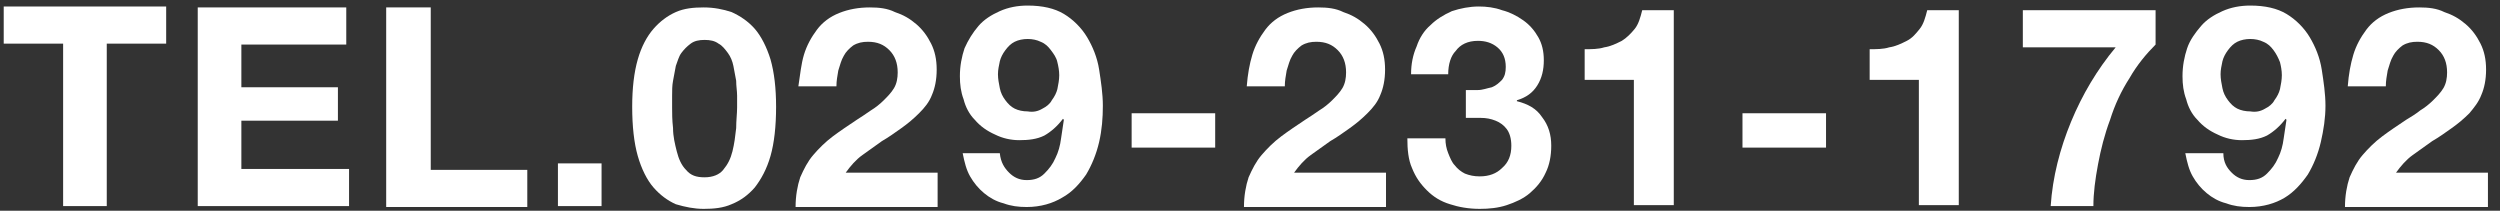
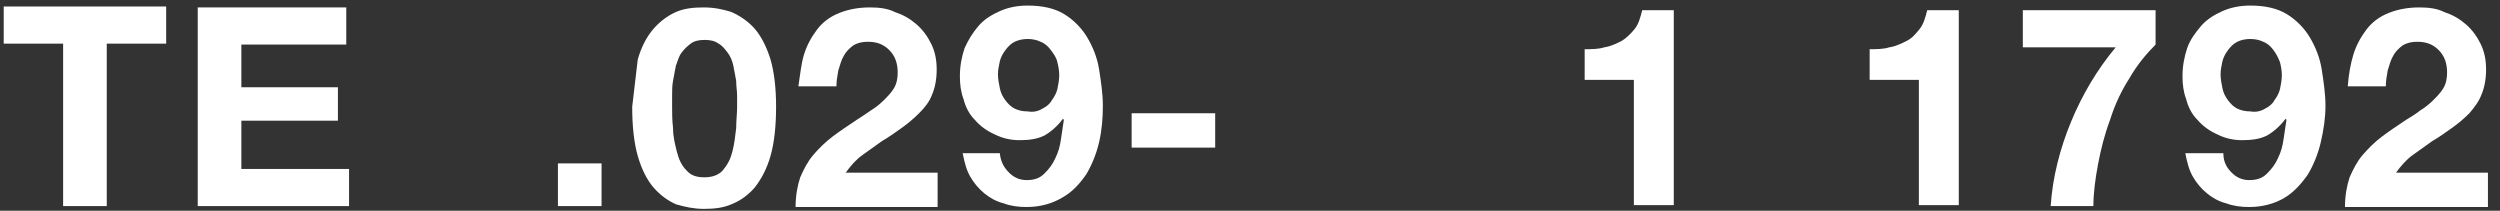
<svg xmlns="http://www.w3.org/2000/svg" version="1.1" id="レイヤー_1" x="0px" y="0px" viewBox="0 0 269.3 22.7" style="enable-background:new 0 0 269.3 22.7;" xml:space="preserve">
  <rect x="0" y="0" width="269.3" height="22.7" fill="#333333" stroke="none" />
  <style type="text/css">
	.st0{fill:#FFFFFF;}
</style>
  <g>
    <path class="st0" d="M0.4,4.7v-4h17.5v4h-6.4v17.5H6.8V4.7H0.4z" />
    <path class="st0" d="M37.3,0.8v4H26v4.6h10.4V13H26v5.2h11.6v4H21.3V0.8H37.3z" />
-     <path class="st0" d="M46.4,0.8v17.5h10.4v4H41.6V0.8H46.4z" />
    <path class="st0" d="M64.8,17.6v4.6h-4.7v-4.6H64.8z" />
-     <path class="st0" d="M68.7,6.4c0.4-1.4,1-2.5,1.7-3.3s1.5-1.4,2.4-1.8s1.9-0.5,3-0.5s2.1,0.2,3,0.5c0.9,0.4,1.8,1,2.5,1.8   s1.3,2,1.7,3.3c0.4,1.4,0.6,3.1,0.6,5.1c0,2.1-0.2,3.9-0.6,5.3s-1,2.5-1.7,3.4c-0.7,0.8-1.5,1.4-2.5,1.8c-0.9,0.4-1.9,0.5-3,0.5   c-1,0-2-0.2-3-0.5c-0.9-0.4-1.7-1-2.4-1.8c-0.7-0.8-1.3-2-1.7-3.4c-0.4-1.4-0.6-3.2-0.6-5.3C68.1,9.5,68.3,7.8,68.7,6.4z    M72.5,13.8c0,0.9,0.2,1.7,0.4,2.5c0.2,0.8,0.5,1.5,1,2c0.5,0.6,1.1,0.8,2,0.8s1.6-0.3,2-0.8c0.5-0.6,0.8-1.2,1-2   c0.2-0.8,0.3-1.6,0.4-2.5c0-0.8,0.1-1.6,0.1-2.2c0-0.4,0-0.8,0-1.3s-0.1-1-0.1-1.6c-0.1-0.5-0.2-1.1-0.3-1.6   c-0.1-0.5-0.3-1-0.6-1.4c-0.3-0.4-0.6-0.8-1-1c-0.4-0.3-0.9-0.4-1.5-0.4s-1.1,0.1-1.5,0.4s-0.7,0.6-1,1S73,6.6,72.8,7.1   c-0.1,0.5-0.2,1.1-0.3,1.6c-0.1,0.5-0.1,1.1-0.1,1.6s0,0.9,0,1.3C72.4,12.2,72.4,12.9,72.5,13.8z" />
+     <path class="st0" d="M68.7,6.4c0.4-1.4,1-2.5,1.7-3.3s1.5-1.4,2.4-1.8s1.9-0.5,3-0.5s2.1,0.2,3,0.5c0.9,0.4,1.8,1,2.5,1.8   s1.3,2,1.7,3.3c0.4,1.4,0.6,3.1,0.6,5.1c0,2.1-0.2,3.9-0.6,5.3s-1,2.5-1.7,3.4c-0.7,0.8-1.5,1.4-2.5,1.8c-0.9,0.4-1.9,0.5-3,0.5   c-1,0-2-0.2-3-0.5c-0.9-0.4-1.7-1-2.4-1.8c-0.7-0.8-1.3-2-1.7-3.4c-0.4-1.4-0.6-3.2-0.6-5.3z    M72.5,13.8c0,0.9,0.2,1.7,0.4,2.5c0.2,0.8,0.5,1.5,1,2c0.5,0.6,1.1,0.8,2,0.8s1.6-0.3,2-0.8c0.5-0.6,0.8-1.2,1-2   c0.2-0.8,0.3-1.6,0.4-2.5c0-0.8,0.1-1.6,0.1-2.2c0-0.4,0-0.8,0-1.3s-0.1-1-0.1-1.6c-0.1-0.5-0.2-1.1-0.3-1.6   c-0.1-0.5-0.3-1-0.6-1.4c-0.3-0.4-0.6-0.8-1-1c-0.4-0.3-0.9-0.4-1.5-0.4s-1.1,0.1-1.5,0.4s-0.7,0.6-1,1S73,6.6,72.8,7.1   c-0.1,0.5-0.2,1.1-0.3,1.6c-0.1,0.5-0.1,1.1-0.1,1.6s0,0.9,0,1.3C72.4,12.2,72.4,12.9,72.5,13.8z" />
    <path class="st0" d="M86.6,5.9c0.3-1,0.8-1.9,1.4-2.7s1.4-1.4,2.4-1.8s2.1-0.6,3.3-0.6c1,0,1.9,0.1,2.7,0.5C97.3,1.6,98,2,98.7,2.6   c0.7,0.6,1.2,1.3,1.6,2.1s0.6,1.7,0.6,2.8s-0.2,2-0.5,2.7c-0.3,0.8-0.8,1.4-1.4,2s-1.2,1.1-1.9,1.6c-0.7,0.5-1.4,1-2.1,1.4   c-0.7,0.5-1.4,1-2.1,1.5s-1.3,1.2-1.8,1.9h9.9v3.7H85.7c0-1.2,0.2-2.3,0.5-3.2c0.4-0.9,0.8-1.7,1.4-2.4c0.6-0.7,1.3-1.4,2.1-2   c0.8-0.6,1.7-1.2,2.6-1.8c0.5-0.3,0.9-0.6,1.5-1c0.5-0.3,1-0.7,1.4-1.1c0.4-0.4,0.8-0.8,1.1-1.3c0.3-0.5,0.4-1.1,0.4-1.7   c0-1-0.3-1.8-0.9-2.4s-1.3-0.9-2.3-0.9c-0.6,0-1.1,0.1-1.6,0.4c-0.4,0.3-0.8,0.7-1,1.1c-0.3,0.5-0.4,1-0.6,1.6   c-0.1,0.6-0.2,1.1-0.2,1.7H86C86.2,8,86.3,6.9,86.6,5.9z" />
    <path class="st0" d="M108.7,18.6c0.5,0.5,1.1,0.8,1.9,0.8s1.4-0.2,1.9-0.7s0.9-1,1.2-1.7c0.3-0.6,0.5-1.3,0.6-2.1   c0.1-0.7,0.2-1.4,0.3-2l-0.1-0.1c-0.6,0.8-1.3,1.4-2,1.8c-0.8,0.4-1.7,0.5-2.7,0.5c-0.9,0-1.8-0.2-2.6-0.6   c-0.9-0.4-1.6-0.9-2.2-1.6c-0.6-0.6-1-1.4-1.2-2.2c-0.3-0.8-0.4-1.6-0.4-2.5c0-1.1,0.2-2.1,0.5-3c0.4-0.9,0.9-1.7,1.5-2.4   s1.4-1.2,2.3-1.6s1.9-0.6,3-0.6c1.6,0,2.9,0.3,3.9,0.9s1.9,1.5,2.5,2.5s1.1,2.2,1.3,3.5c0.2,1.3,0.4,2.6,0.4,3.9s-0.1,2.6-0.4,3.9   c-0.3,1.3-0.8,2.5-1.4,3.5c-0.7,1-1.5,1.9-2.6,2.5c-1,0.6-2.3,1-3.8,1c-0.9,0-1.7-0.1-2.5-0.4c-0.8-0.2-1.5-0.6-2.1-1.1   s-1.1-1.1-1.5-1.8c-0.4-0.7-0.6-1.5-0.8-2.5h4C107.8,17.5,108.2,18.1,108.7,18.6z M112.3,11.7c0.4-0.2,0.8-0.5,1-0.9   c0.3-0.4,0.5-0.8,0.6-1.2c0.1-0.5,0.2-1,0.2-1.5s-0.1-1-0.2-1.4c-0.1-0.5-0.4-0.9-0.7-1.3c-0.3-0.4-0.6-0.7-1.1-0.9   c-0.4-0.2-0.9-0.3-1.4-0.3s-1,0.1-1.4,0.3c-0.4,0.2-0.7,0.5-1,0.9s-0.5,0.8-0.6,1.2c-0.1,0.5-0.2,0.9-0.2,1.4s0.1,1,0.2,1.5   s0.3,0.9,0.6,1.3c0.3,0.4,0.6,0.7,1,0.9s0.9,0.3,1.4,0.3C111.3,12.1,111.8,12,112.3,11.7z" />
    <path class="st0" d="M130.9,12.2v3.7h-9v-3.7H130.9z" />
-     <path class="st0" d="M134.9,5.9c0.3-1,0.8-1.9,1.4-2.7c0.6-0.8,1.4-1.4,2.4-1.8s2.1-0.6,3.3-0.6c1,0,1.9,0.1,2.7,0.5   c0.9,0.3,1.6,0.7,2.3,1.3s1.2,1.3,1.6,2.1c0.4,0.8,0.6,1.7,0.6,2.8s-0.2,2-0.5,2.7c-0.3,0.8-0.8,1.4-1.4,2   c-0.6,0.6-1.2,1.1-1.9,1.6s-1.4,1-2.1,1.4c-0.7,0.5-1.4,1-2.1,1.5c-0.7,0.5-1.3,1.2-1.8,1.9h9.9v3.7H134c0-1.2,0.2-2.3,0.5-3.2   c0.4-0.9,0.8-1.7,1.4-2.4c0.6-0.7,1.3-1.4,2.1-2s1.7-1.2,2.6-1.8c0.5-0.3,0.9-0.6,1.5-1c0.5-0.3,1-0.7,1.4-1.1   c0.4-0.4,0.8-0.8,1.1-1.3s0.4-1.1,0.4-1.7c0-1-0.3-1.8-0.9-2.4c-0.6-0.6-1.3-0.9-2.3-0.9c-0.6,0-1.1,0.1-1.6,0.4   c-0.4,0.3-0.8,0.7-1,1.1c-0.3,0.5-0.4,1-0.6,1.6c-0.1,0.6-0.2,1.1-0.2,1.7h-4.1C134.4,8,134.6,6.9,134.9,5.9z" />
-     <path class="st0" d="M159.2,9.7c0.5,0,1-0.2,1.5-0.3c0.5-0.2,0.8-0.5,1.1-0.8c0.3-0.4,0.4-0.8,0.4-1.4c0-0.9-0.3-1.6-0.9-2.1   c-0.6-0.5-1.3-0.7-2.1-0.7c-1.1,0-1.9,0.4-2.4,1.1C156.3,6,156,6.9,156,8h-4c0-1.1,0.2-2.1,0.6-3c0.3-0.9,0.8-1.7,1.5-2.3   c0.6-0.6,1.4-1.1,2.3-1.5c0.9-0.3,1.9-0.5,2.9-0.5c0.8,0,1.7,0.1,2.5,0.4c0.8,0.2,1.6,0.6,2.3,1.1s1.2,1.1,1.6,1.8   c0.4,0.7,0.6,1.5,0.6,2.5s-0.2,1.9-0.7,2.7s-1.2,1.3-2.2,1.6v0.1c1.2,0.3,2.1,0.8,2.7,1.7c0.7,0.9,1,1.9,1,3.1   c0,1.1-0.2,2.1-0.6,2.9c-0.4,0.9-1,1.6-1.7,2.2s-1.6,1-2.5,1.3s-1.9,0.4-2.9,0.4c-1.2,0-2.3-0.2-3.2-0.5c-1-0.3-1.8-0.8-2.5-1.5   s-1.2-1.4-1.6-2.4c-0.4-0.9-0.5-2-0.5-3.2h4.1c0,0.6,0.1,1.1,0.3,1.6s0.4,1,0.7,1.3c0.3,0.4,0.7,0.7,1.1,0.9c0.5,0.2,1,0.3,1.6,0.3   c1,0,1.8-0.3,2.4-0.9c0.7-0.6,1-1.4,1-2.4c0-0.8-0.2-1.4-0.5-1.8c-0.3-0.4-0.7-0.7-1.2-0.9s-1-0.3-1.6-0.3s-1.1,0-1.6,0v-3   C158.2,9.7,158.7,9.7,159.2,9.7z" />
    <path class="st0" d="M176,22.2V8.6h-5.3V5.3c0.7,0,1.5,0,2.1-0.2c0.7-0.1,1.3-0.4,1.9-0.7c0.5-0.3,1-0.8,1.4-1.3s0.6-1.2,0.8-2h3.4   v21H176V22.2z" />
-     <path class="st0" d="M196.7,12.2v3.7h-9v-3.7H196.7z" />
    <path class="st0" d="M206.7,22.2V8.6h-5.3V5.3c0.7,0,1.5,0,2.1-0.2c0.7-0.1,1.3-0.4,1.9-0.7c0.6-0.3,1-0.8,1.4-1.3s0.6-1.2,0.8-2   h3.4v21h-4.3V22.2z" />
    <path class="st0" d="M229.4,8.4c-0.9,1.4-1.6,2.9-2.1,4.5c-0.6,1.6-1,3.2-1.3,4.8s-0.5,3.1-0.5,4.5h-4.6c0.2-3.1,1-6.2,2.2-9.1   s2.8-5.6,4.8-8h-10v-4h14.3v3.7C231.2,5.8,230.2,7,229.4,8.4z" />
    <path class="st0" d="M240.4,18.6c0.5,0.5,1.1,0.8,1.9,0.8c0.8,0,1.4-0.2,1.9-0.7s0.9-1,1.2-1.7c0.3-0.6,0.5-1.3,0.6-2.1   c0.1-0.7,0.2-1.4,0.3-2l-0.1-0.1c-0.6,0.8-1.3,1.4-2,1.8c-0.8,0.4-1.7,0.5-2.7,0.5c-0.9,0-1.8-0.2-2.6-0.6   c-0.9-0.4-1.6-0.9-2.2-1.6c-0.6-0.6-1-1.4-1.2-2.2c-0.3-0.8-0.4-1.6-0.4-2.5c0-1.1,0.2-2.1,0.5-3s0.9-1.7,1.5-2.4s1.4-1.2,2.3-1.6   c0.9-0.4,1.9-0.6,3-0.6c1.6,0,2.9,0.3,3.9,0.9s1.9,1.5,2.5,2.5s1.1,2.2,1.3,3.5s0.4,2.6,0.4,3.9s-0.2,2.6-0.5,3.9s-0.8,2.5-1.4,3.5   c-0.7,1-1.5,1.9-2.5,2.5s-2.3,1-3.8,1c-0.9,0-1.7-0.1-2.5-0.4c-0.8-0.2-1.5-0.6-2.1-1.1s-1.1-1.1-1.5-1.8c-0.4-0.7-0.6-1.5-0.8-2.5   h4.1C239.5,17.5,239.9,18.1,240.4,18.6z M244,11.7c0.4-0.2,0.8-0.5,1-0.9c0.3-0.4,0.5-0.8,0.6-1.2c0.1-0.5,0.2-1,0.2-1.5   s-0.1-1-0.2-1.4c-0.2-0.5-0.4-0.9-0.7-1.3c-0.3-0.4-0.6-0.7-1.1-0.9c-0.4-0.2-0.9-0.3-1.4-0.3s-1,0.1-1.4,0.3   c-0.4,0.2-0.7,0.5-1,0.9s-0.5,0.8-0.6,1.2c-0.1,0.5-0.2,0.9-0.2,1.4s0.1,1,0.2,1.5c0.1,0.5,0.3,0.9,0.6,1.3c0.3,0.4,0.6,0.7,1,0.9   s0.9,0.3,1.4,0.3C243,12.1,243.5,12,244,11.7z" />
    <path class="st0" d="M253.5,5.9c0.3-1,0.8-1.9,1.4-2.7c0.6-0.8,1.4-1.4,2.4-1.8s2.1-0.6,3.3-0.6c1,0,1.9,0.1,2.7,0.5   c0.9,0.3,1.6,0.7,2.3,1.3c0.7,0.6,1.2,1.3,1.6,2.1s0.6,1.7,0.6,2.8s-0.2,2-0.5,2.7c-0.3,0.8-0.8,1.4-1.3,2   c-0.6,0.6-1.2,1.1-1.9,1.6c-0.7,0.5-1.4,1-2.1,1.4c-0.7,0.5-1.4,1-2.1,1.5s-1.3,1.2-1.8,1.9h9.9v3.7h-15.4c0-1.2,0.2-2.3,0.5-3.2   c0.4-0.9,0.8-1.7,1.4-2.4c0.6-0.7,1.3-1.4,2.1-2c0.8-0.6,1.7-1.2,2.6-1.8c0.5-0.3,1-0.6,1.5-1c0.5-0.3,1-0.7,1.4-1.1   c0.4-0.4,0.8-0.8,1.1-1.3c0.3-0.5,0.4-1.1,0.4-1.7c0-1-0.3-1.8-0.9-2.4s-1.3-0.9-2.3-0.9c-0.6,0-1.1,0.1-1.6,0.4   c-0.4,0.3-0.8,0.7-1,1.1c-0.3,0.5-0.4,1-0.6,1.6c-0.1,0.6-0.2,1.1-0.2,1.7h-4.1C253,8,253.2,6.9,253.5,5.9z" />
  </g>
</svg>